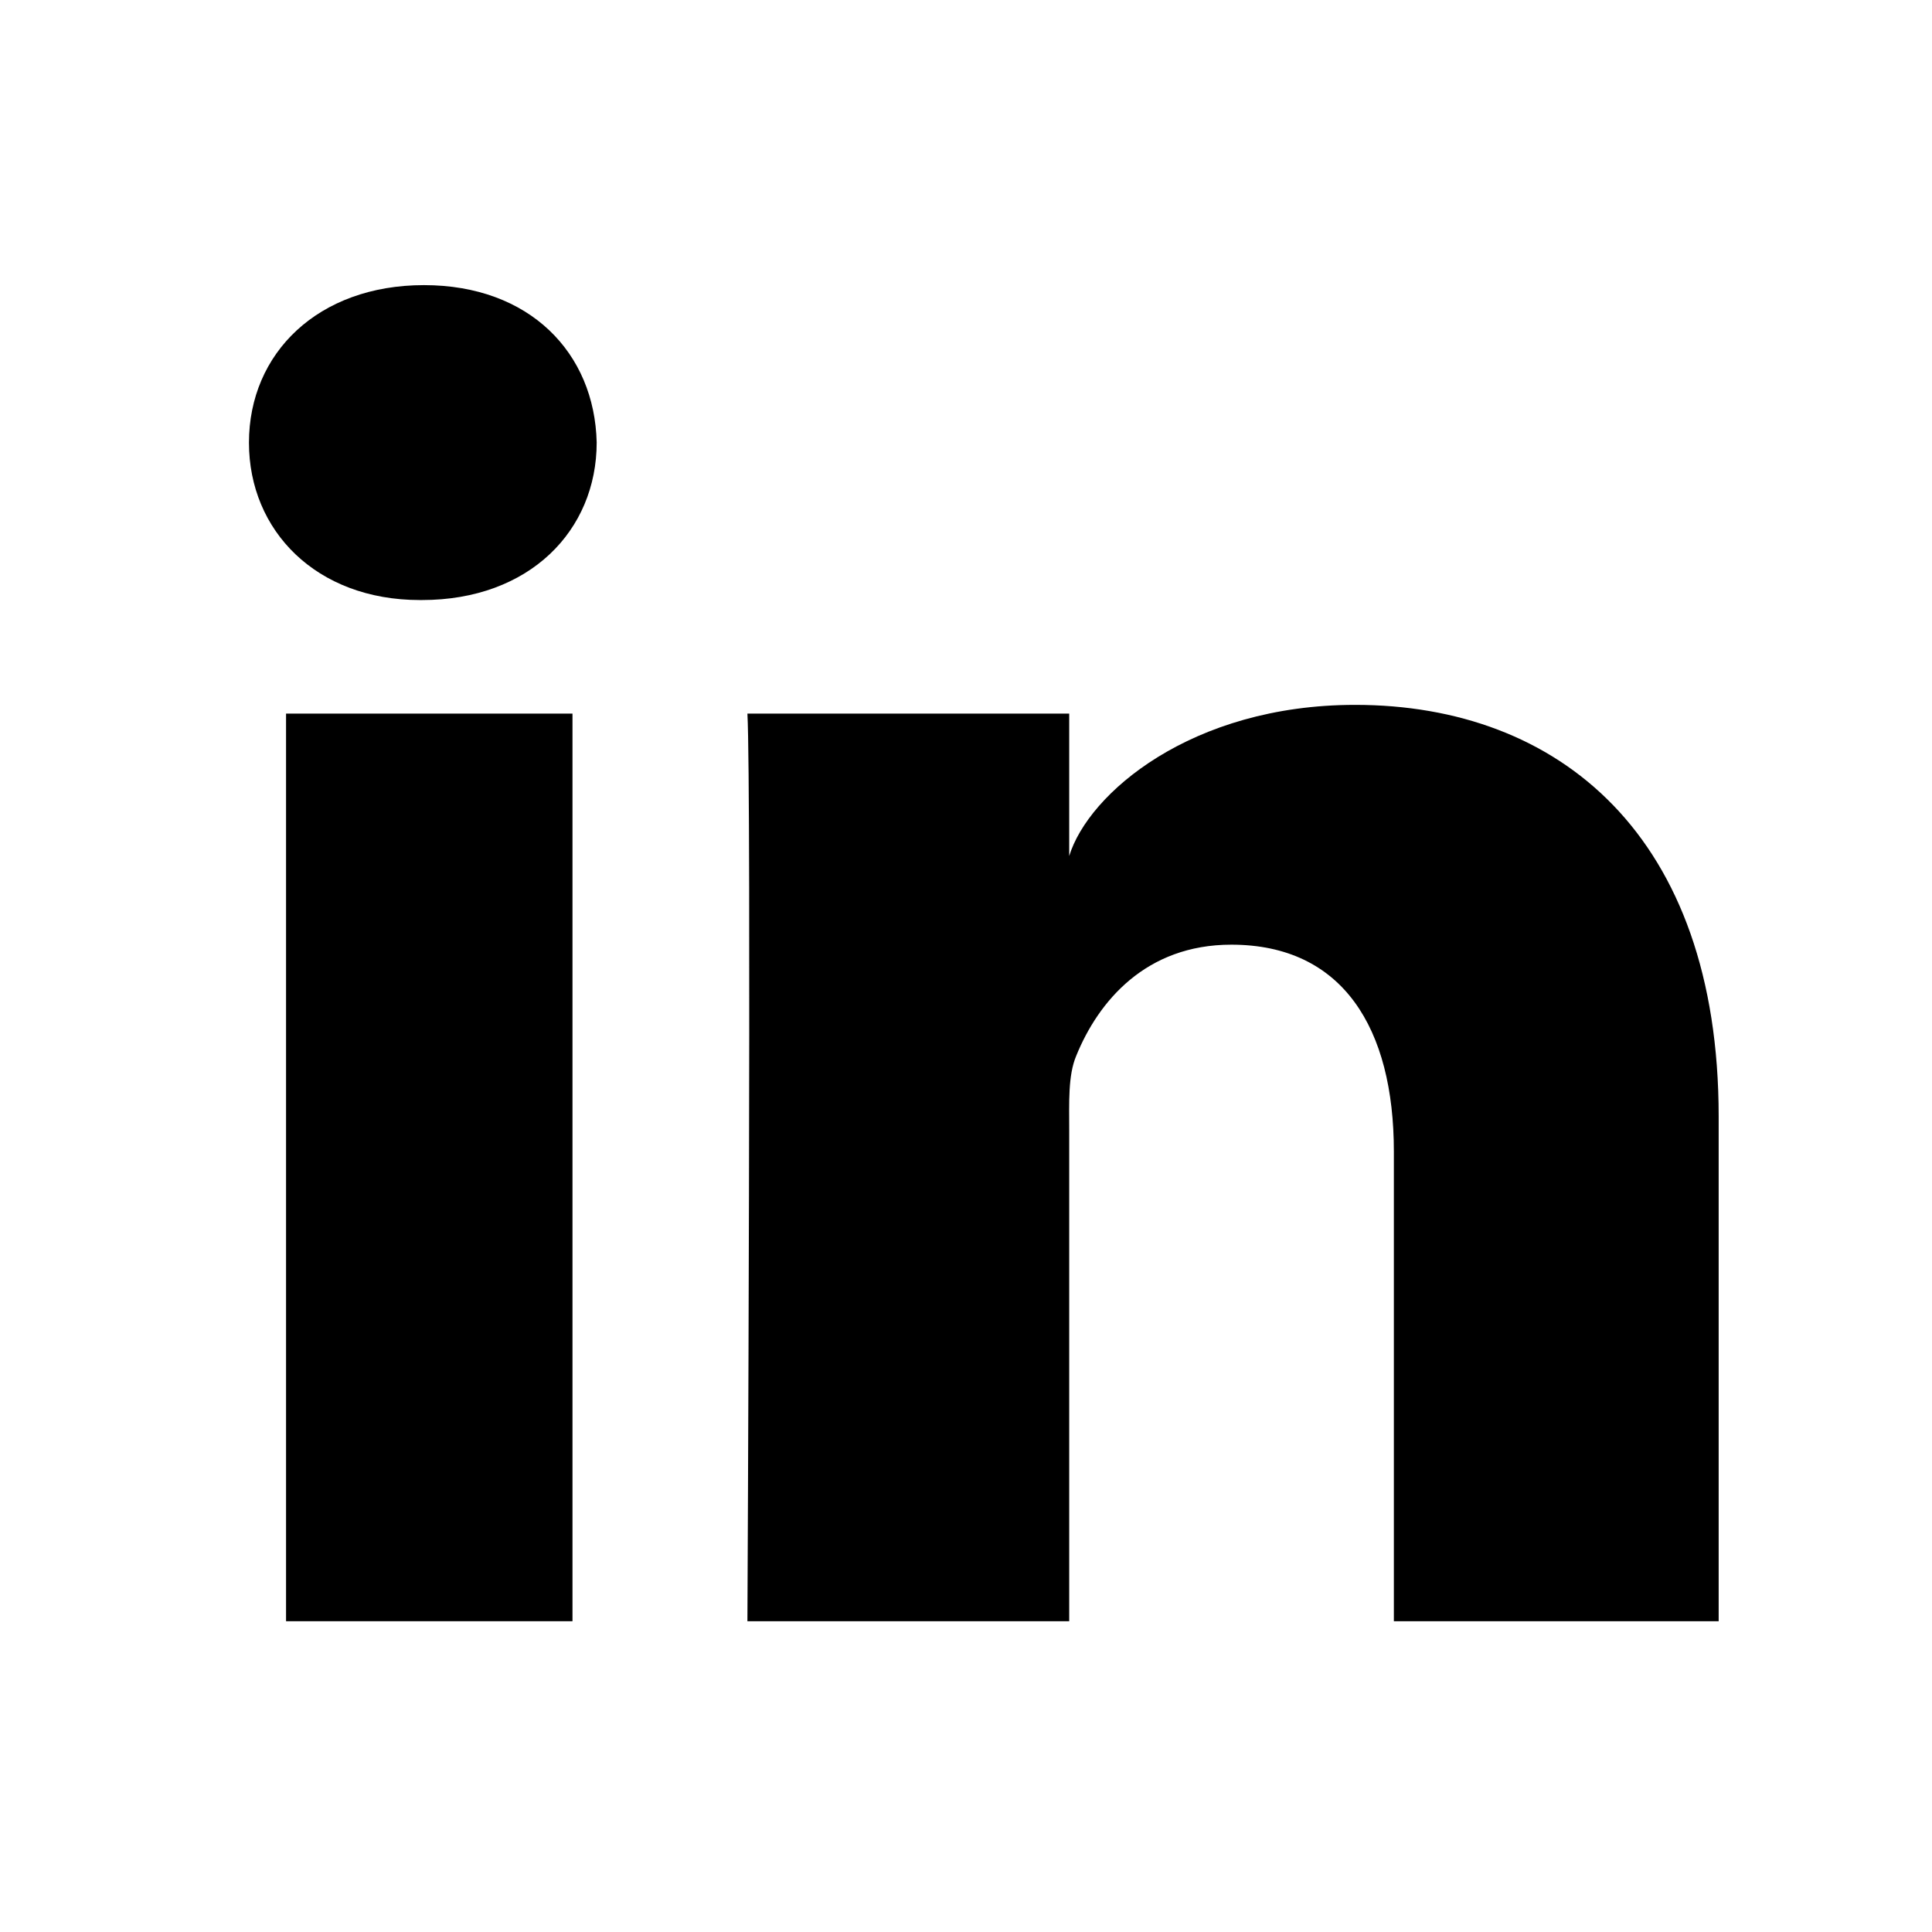
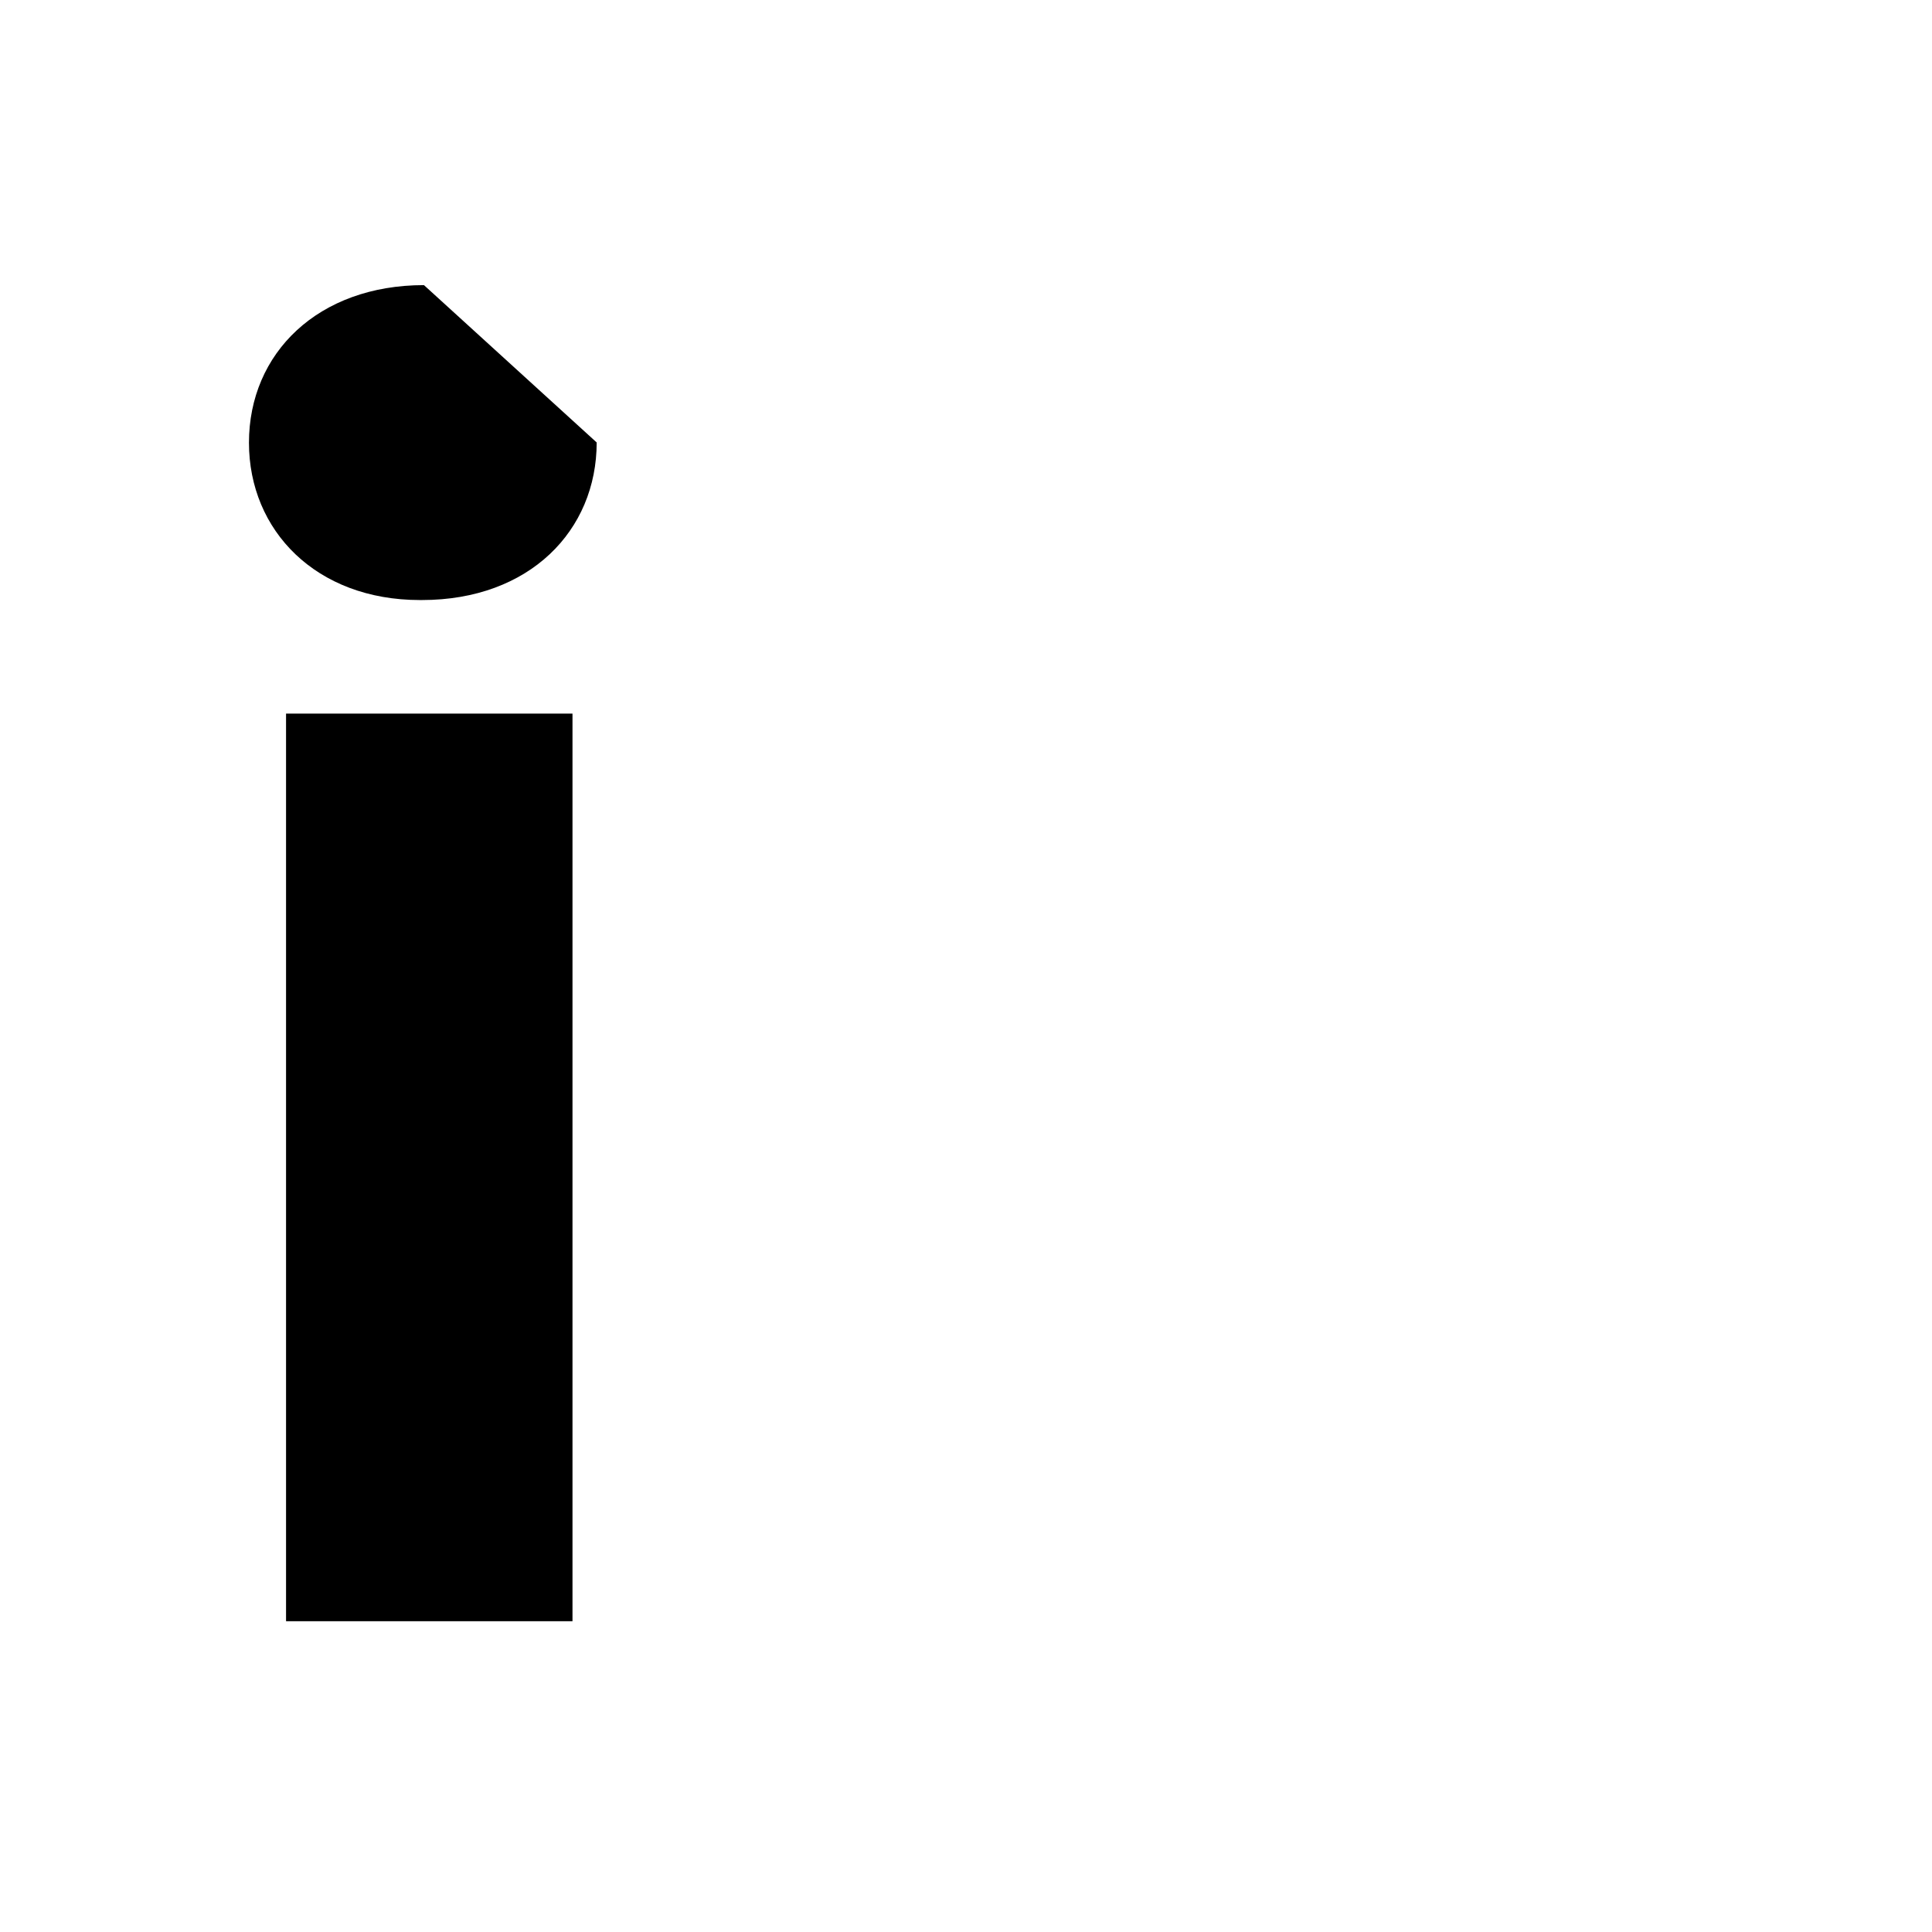
<svg xmlns="http://www.w3.org/2000/svg" version="1.1" id="Layer_1" x="0px" y="0px" viewBox="0 0 50 50" style="enable-background:new 0 0 50 50;" xml:space="preserve">
  <g id="XMLID_20_">
    <rect id="XMLID_102_" x="7.403" y="18.468" width="7.413" height="23.489" />
-     <path id="XMLID_101_" d="M35.071,18.242c-4.247,0-6.908,2.3-7.4,3.912v-3.686h-8.328   c0.107,1.957,0,23.489,0,23.489h8.328V29.246c0-0.706-0.033-1.413,0.181-1.92   c0.573-1.413,1.803-2.878,4.014-2.878c2.892,0,4.207,2.172,4.207,5.354v12.155   h8.406V28.896C44.479,21.621,40.34,18.242,35.071,18.242z" />
-     <path id="XMLID_100_" d="M10.972,7.379c-2.737,0-4.529,1.758-4.529,4.078   c0,2.276,1.74,4.072,4.423,4.072h0.054c2.787,0,4.522-1.802,4.522-4.078   C15.389,9.133,13.707,7.379,10.972,7.379z" />
+     <path id="XMLID_100_" d="M10.972,7.379c-2.737,0-4.529,1.758-4.529,4.078   c0,2.276,1.74,4.072,4.423,4.072h0.054c2.787,0,4.522-1.802,4.522-4.078   z" />
  </g>
</svg>